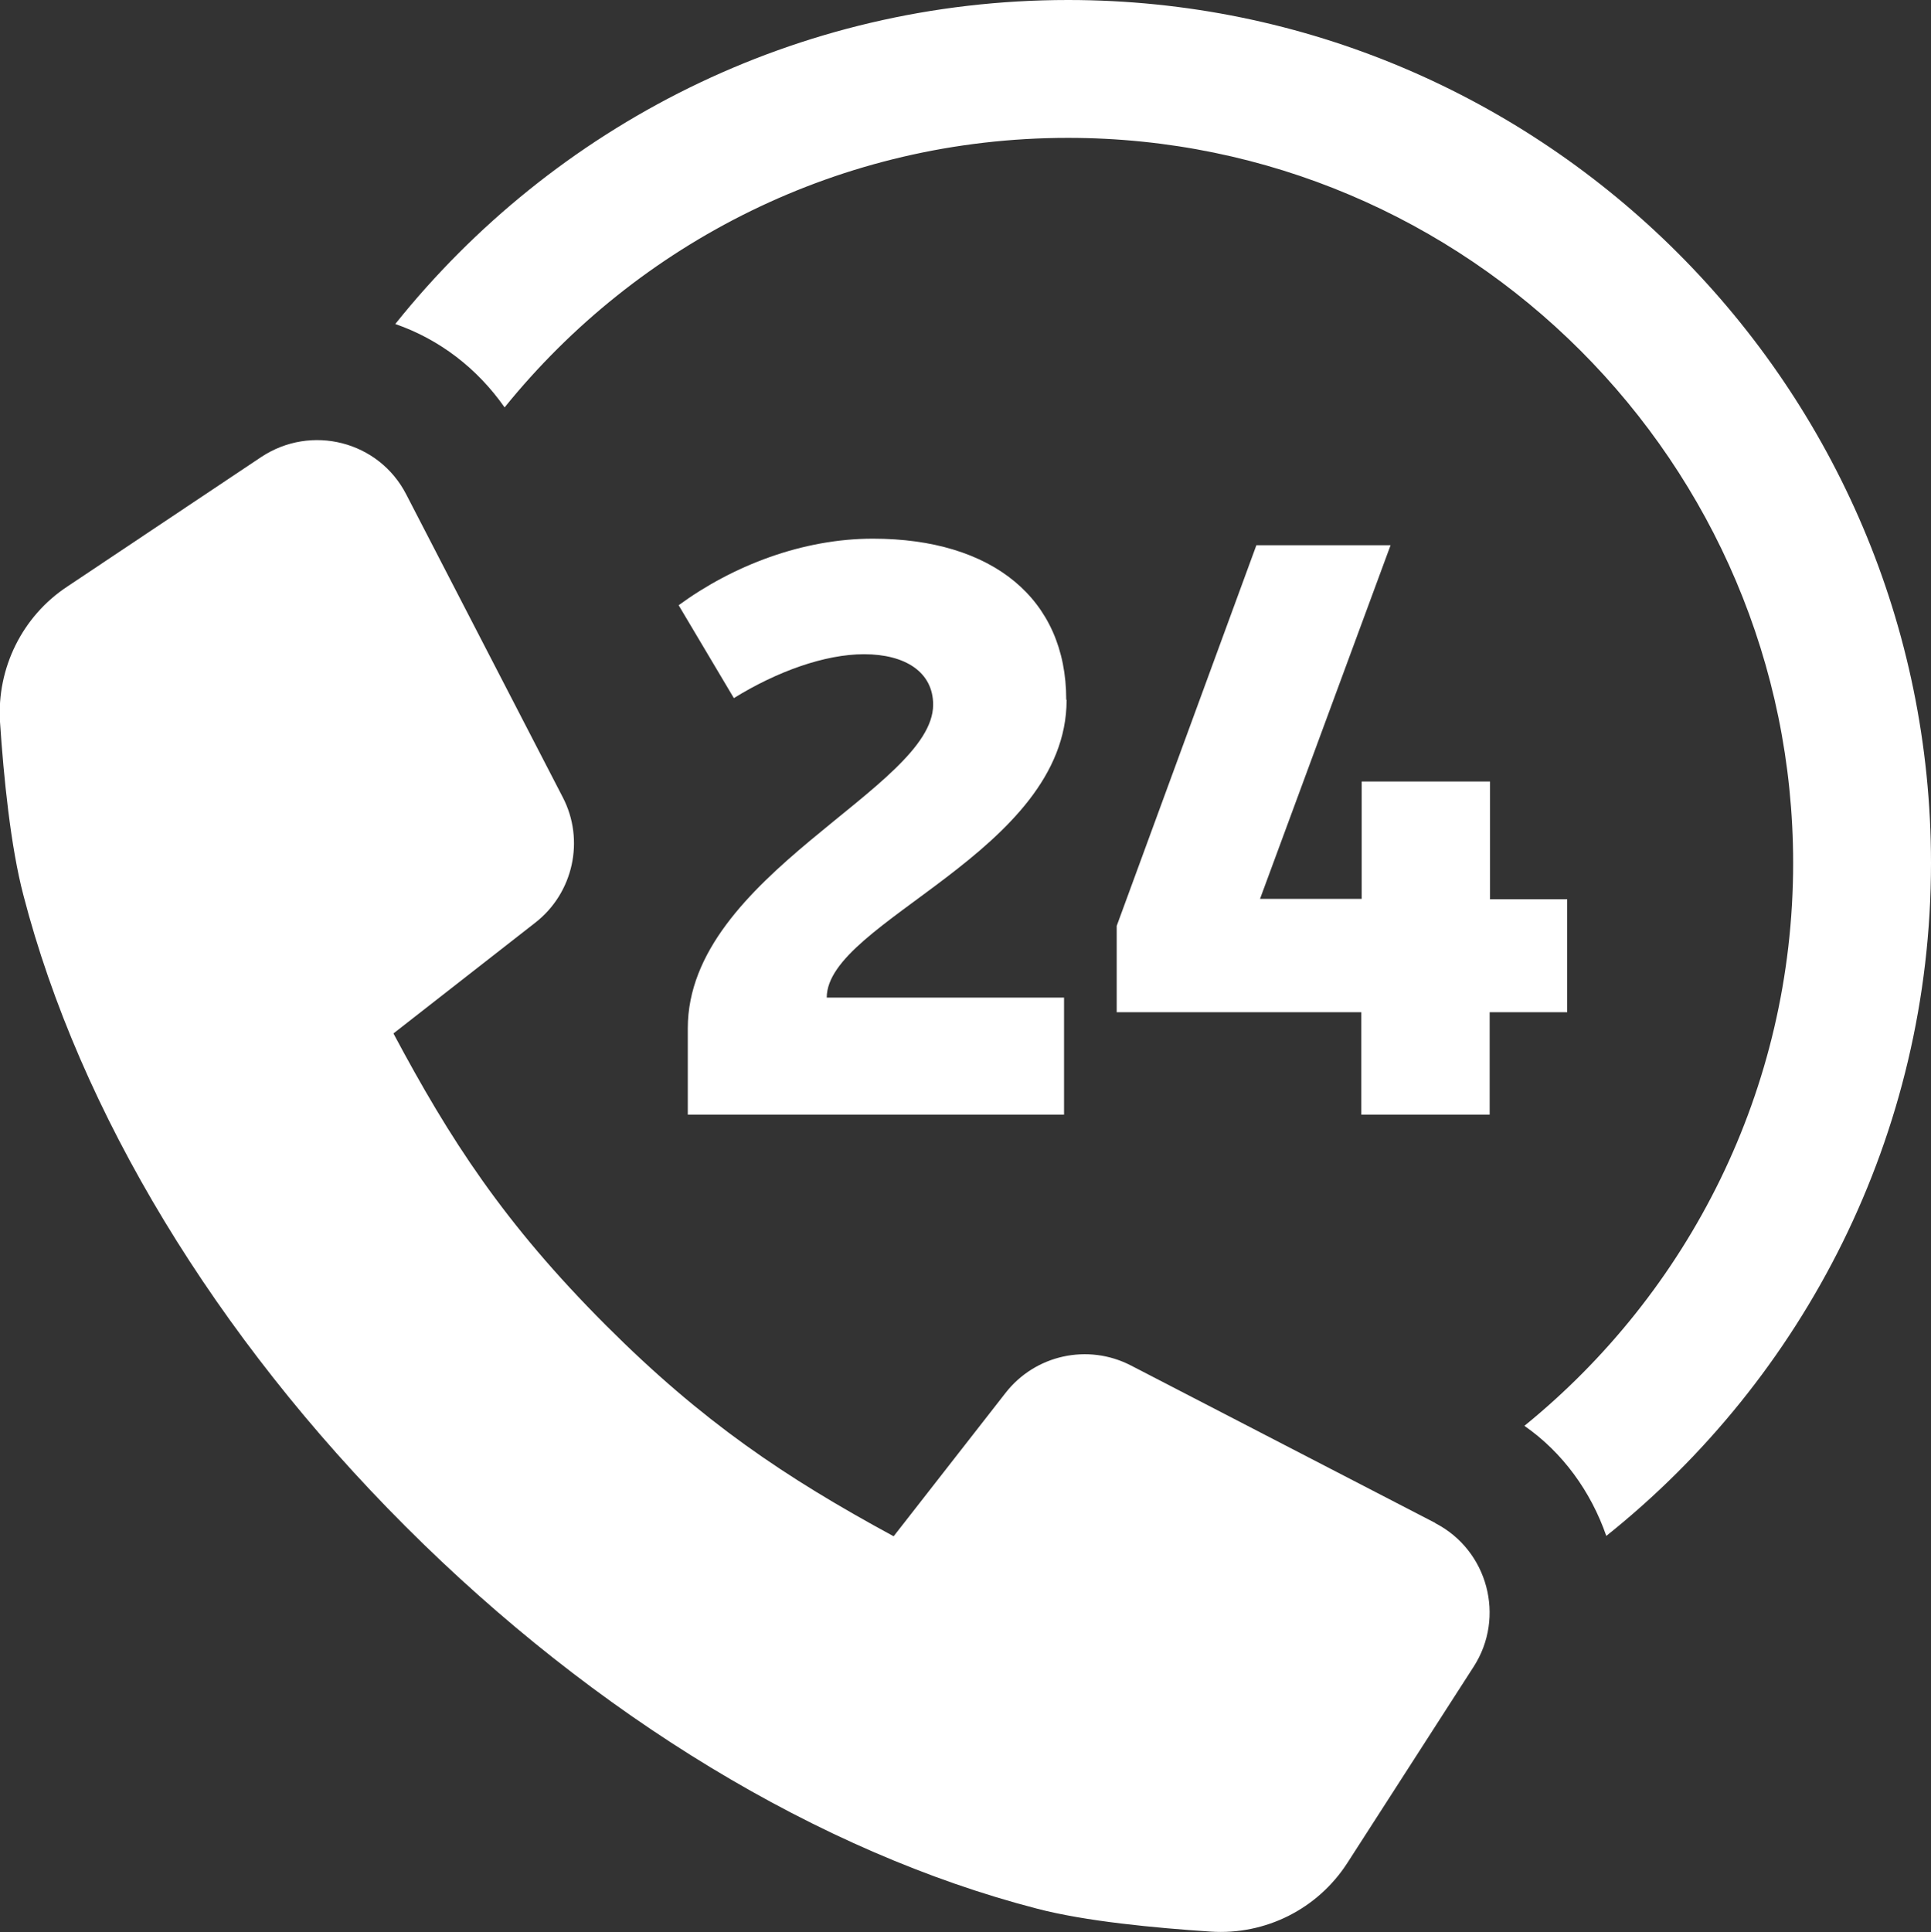
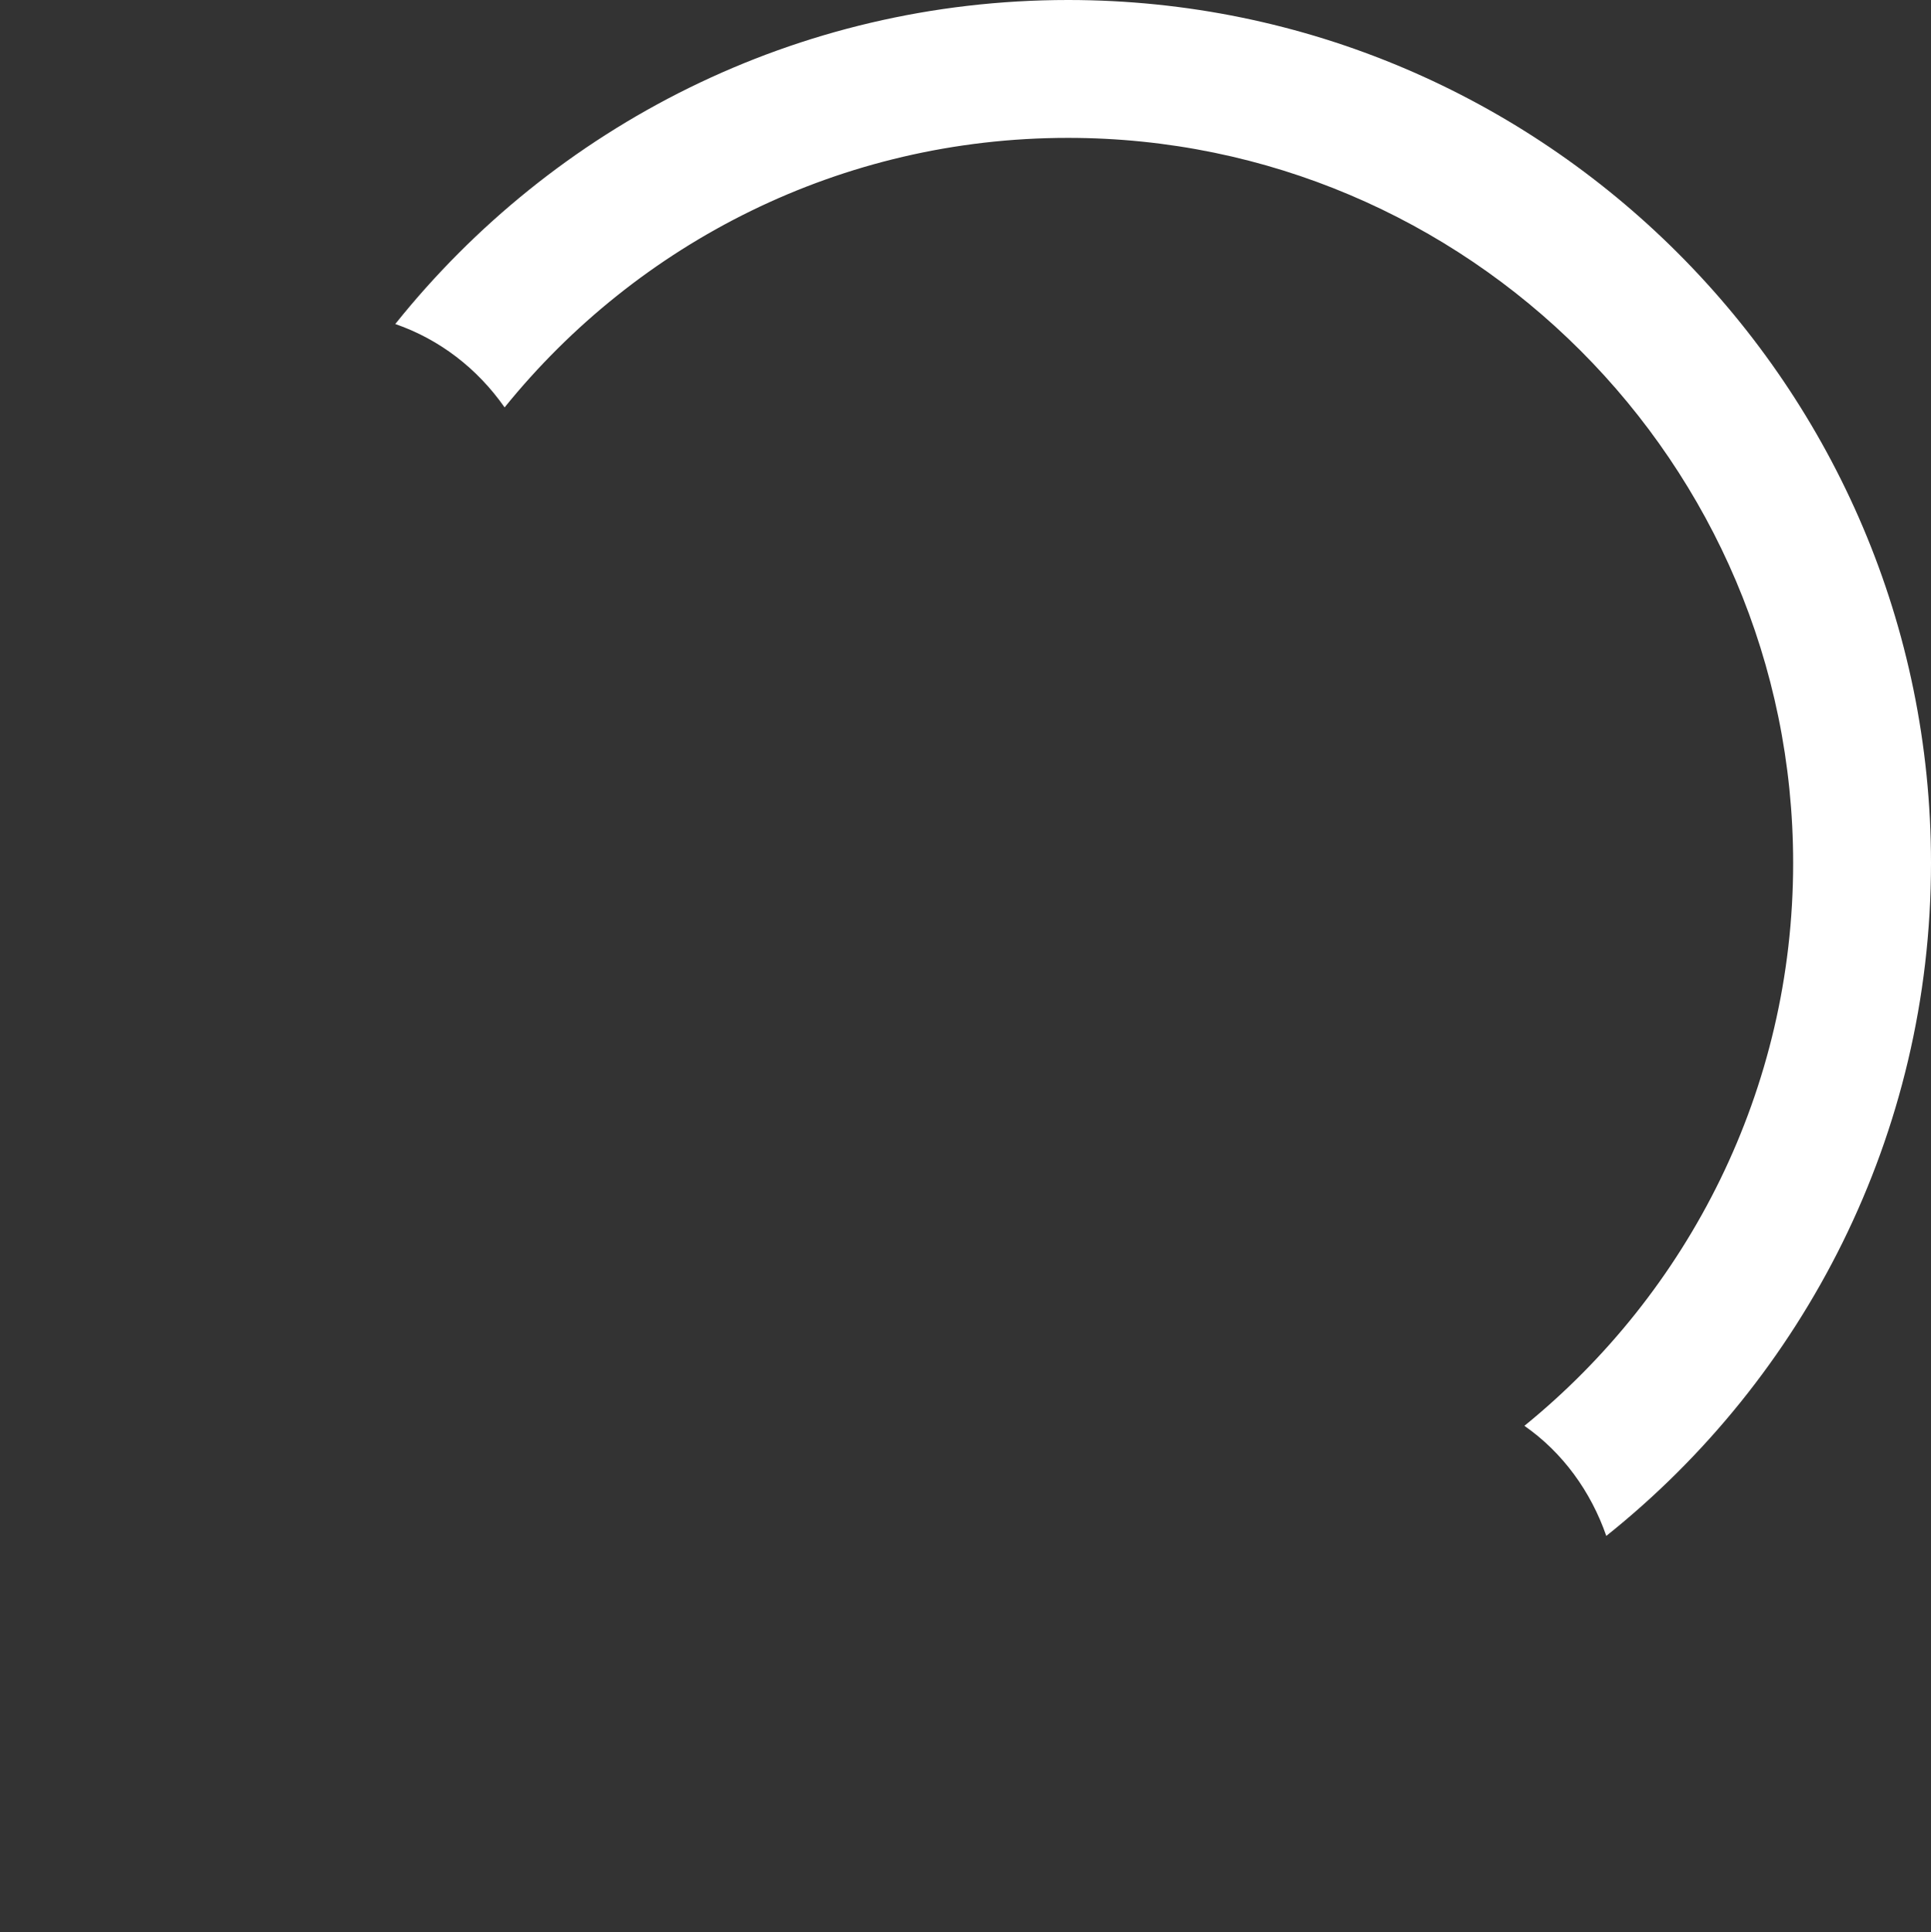
<svg xmlns="http://www.w3.org/2000/svg" id="_レイヤー_2" data-name="レイヤー 2" viewBox="0 0 52.81 52.84">
  <rect x="0" y="0" width="52.81" height="52.84" fill="#333333" stroke="none" />
  <defs>
    <style>
      .cls-1 {
        fill: #fff;
      }
    </style>
  </defs>
  <g id="_デザイン" data-name="デザイン">
    <g>
      <path class="cls-1" d="M29.21,0c-7.43,0-14.07,3.45-18.4,8.86,1.21.42,2.24,1.21,2.99,2.28,3.64-4.5,9.19-7.37,15.41-7.37,10.93,0,19.83,8.9,19.83,19.83,0,6.2-2.87,11.75-7.35,15.39,1.05.73,1.82,1.8,2.24,3.01,5.4-4.31,8.88-10.97,8.88-18.4C52.81,10.59,42.22,0,29.21,0Z" />
-       <path class="cls-1" d="M39.26,41.65l-8.33-4.31c-1.18-.61-2.62-.29-3.43.75l-3.06,3.92c-2.97-1.61-5.23-3.13-7.86-5.76-2.8-2.8-4.28-5.1-5.82-7.99l3.88-3.03c1.04-.81,1.36-2.26.75-3.43l-4.28-8.28c-.75-1.46-2.6-1.93-3.97-1.02l-5.3,3.54C.61,16.85-.09,18.27,0,19.74c.1,1.51.29,3.41.64,4.74,1.54,5.94,5.26,12.07,10.45,17.26,5.19,5.19,11.32,8.91,17.26,10.45,1.33.35,3.24.53,4.76.63,1.5.1,2.93-.62,3.74-1.88l3.45-5.36c.88-1.36.39-3.19-1.05-3.93Z" />
      <g>
-         <path class="cls-1" d="M29.17,19.14c0,4.16-6.56,6.05-6.56,8.14h6.49v3.2h-10.29v-2.36c0-4.2,6.71-6.56,6.71-8.85,0-.89-.76-1.38-1.89-1.38-1.07,0-2.38.47-3.56,1.2l-1.51-2.54c1.49-1.09,3.4-1.82,5.31-1.82,3.27,0,5.29,1.64,5.29,4.4Z" />
-         <path class="cls-1" d="M40.74,24.59h2.12v3.09h-2.12v2.8h-3.51v-2.8h-6.69v-2.36l3.82-10.41h3.67l-3.57,9.67h2.78v-3.21h3.51v3.21Z" />
-       </g>
+         </g>
    </g>
  </g>
</svg>